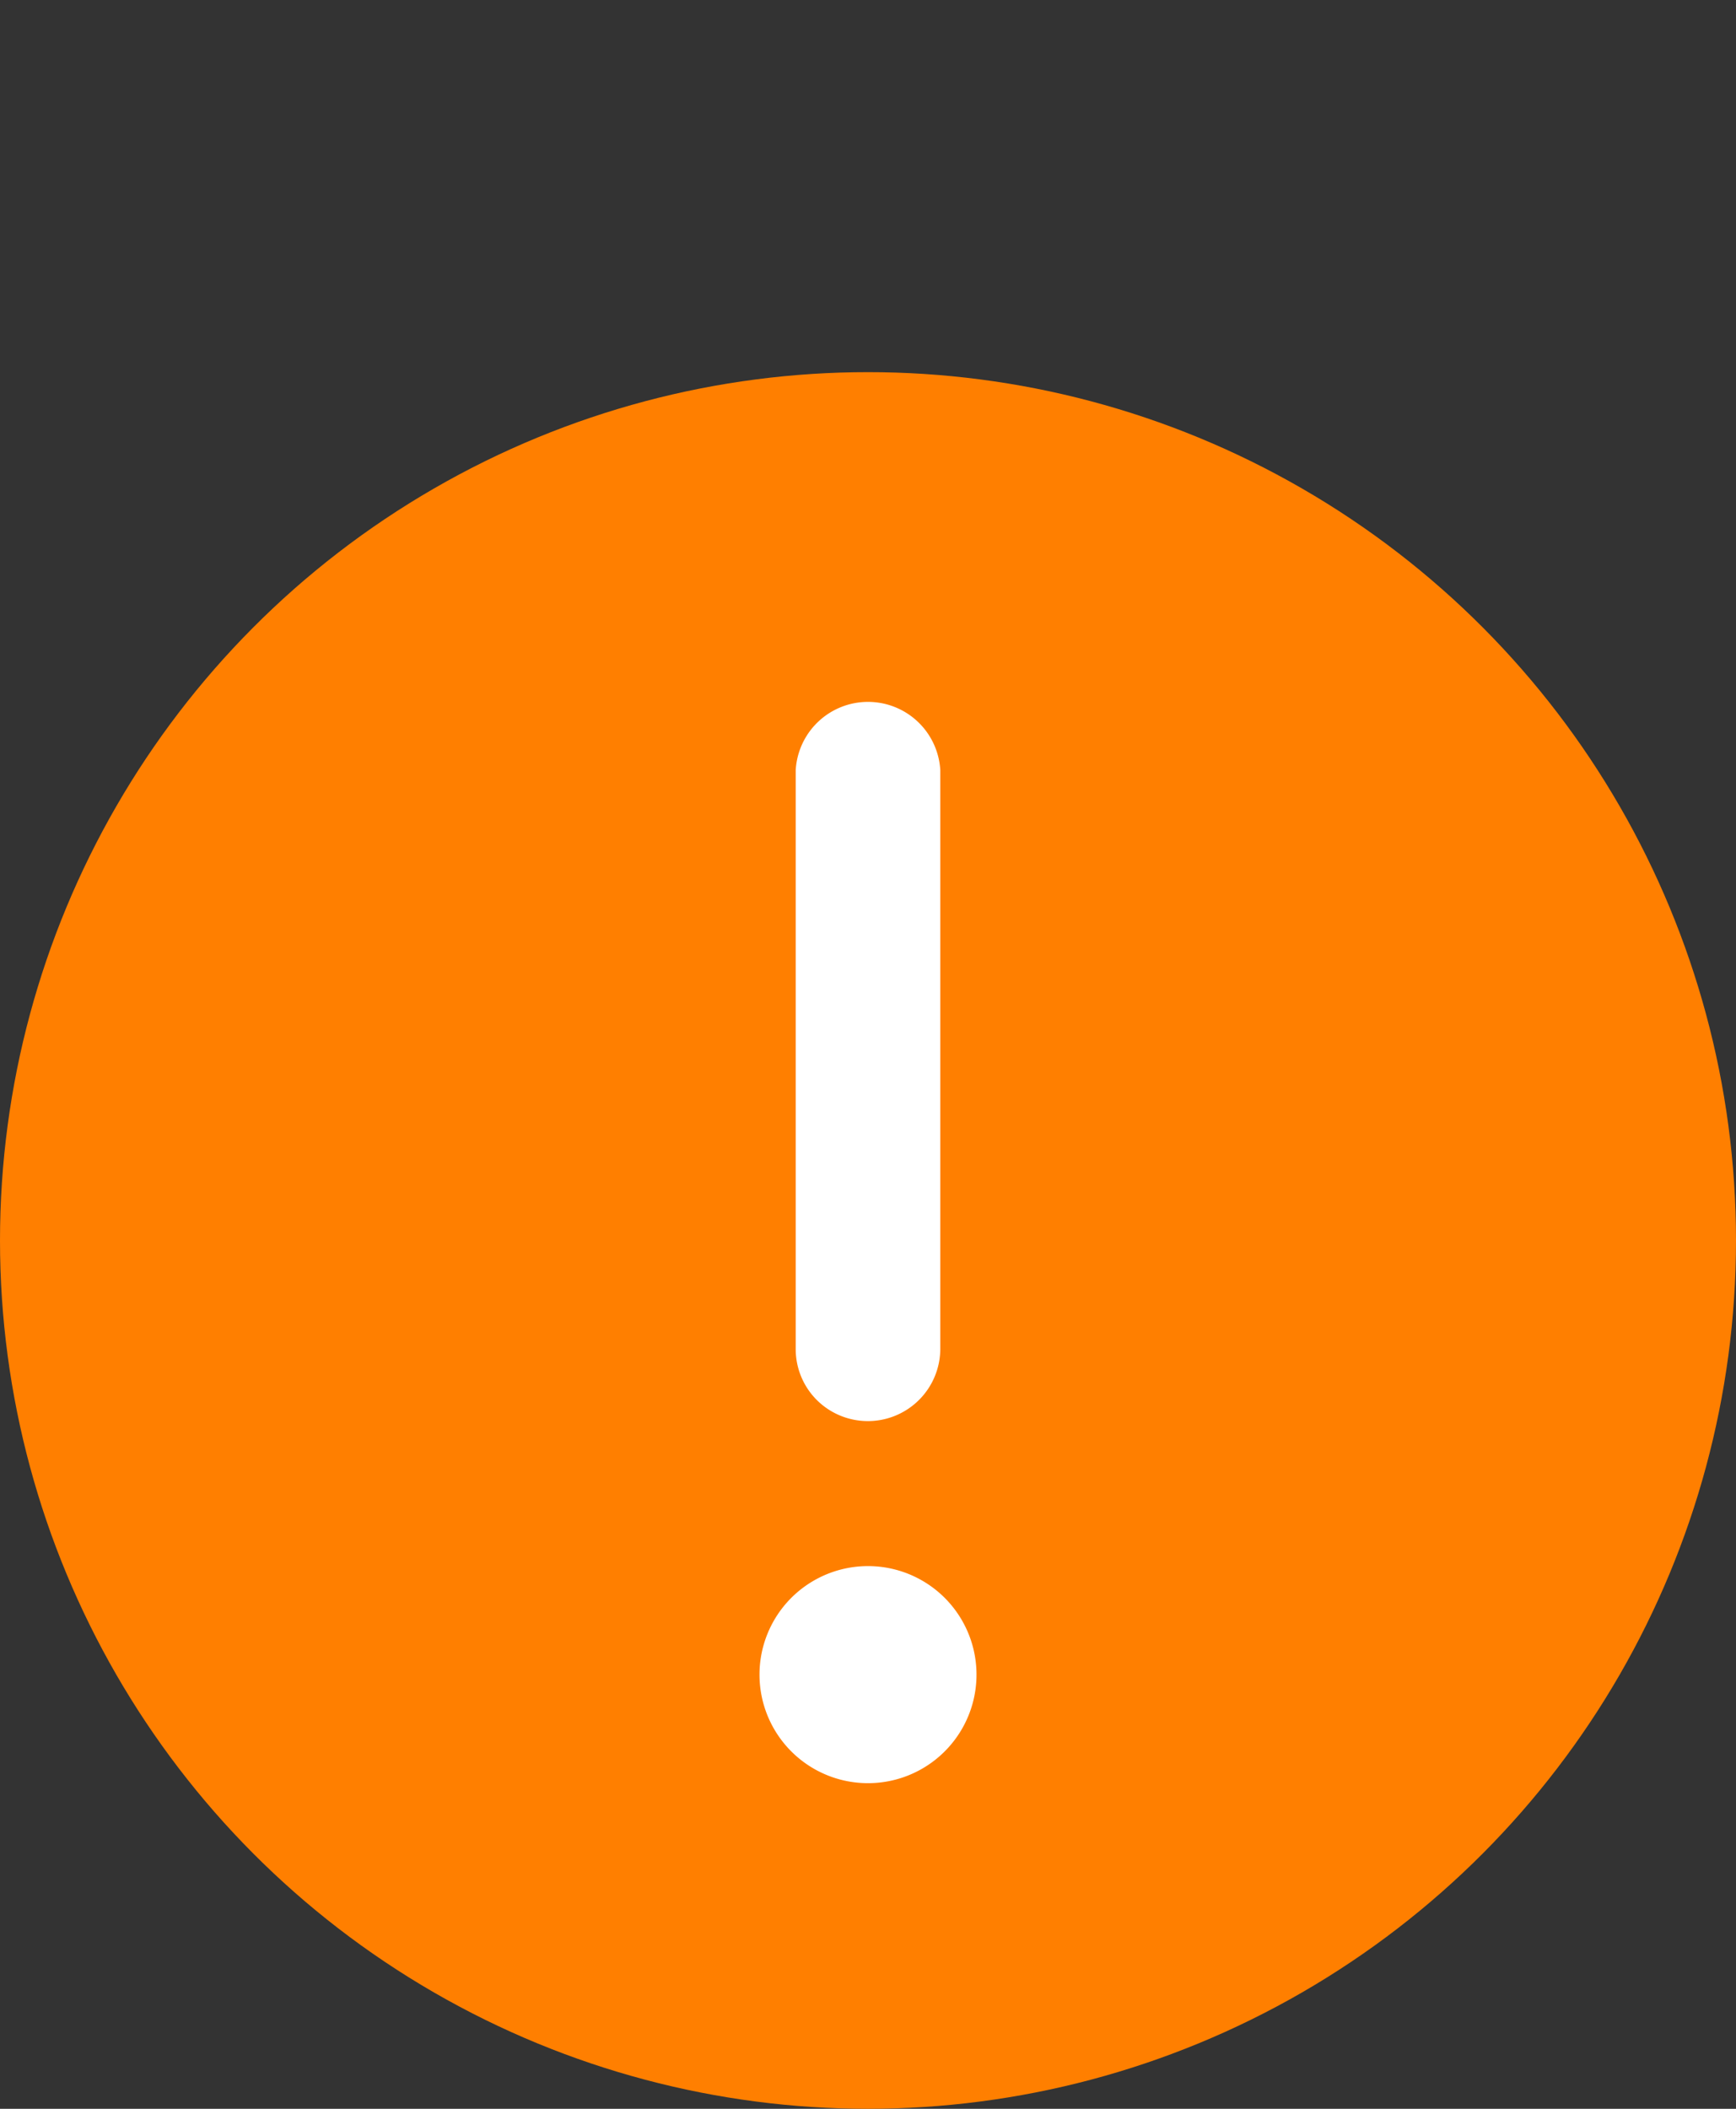
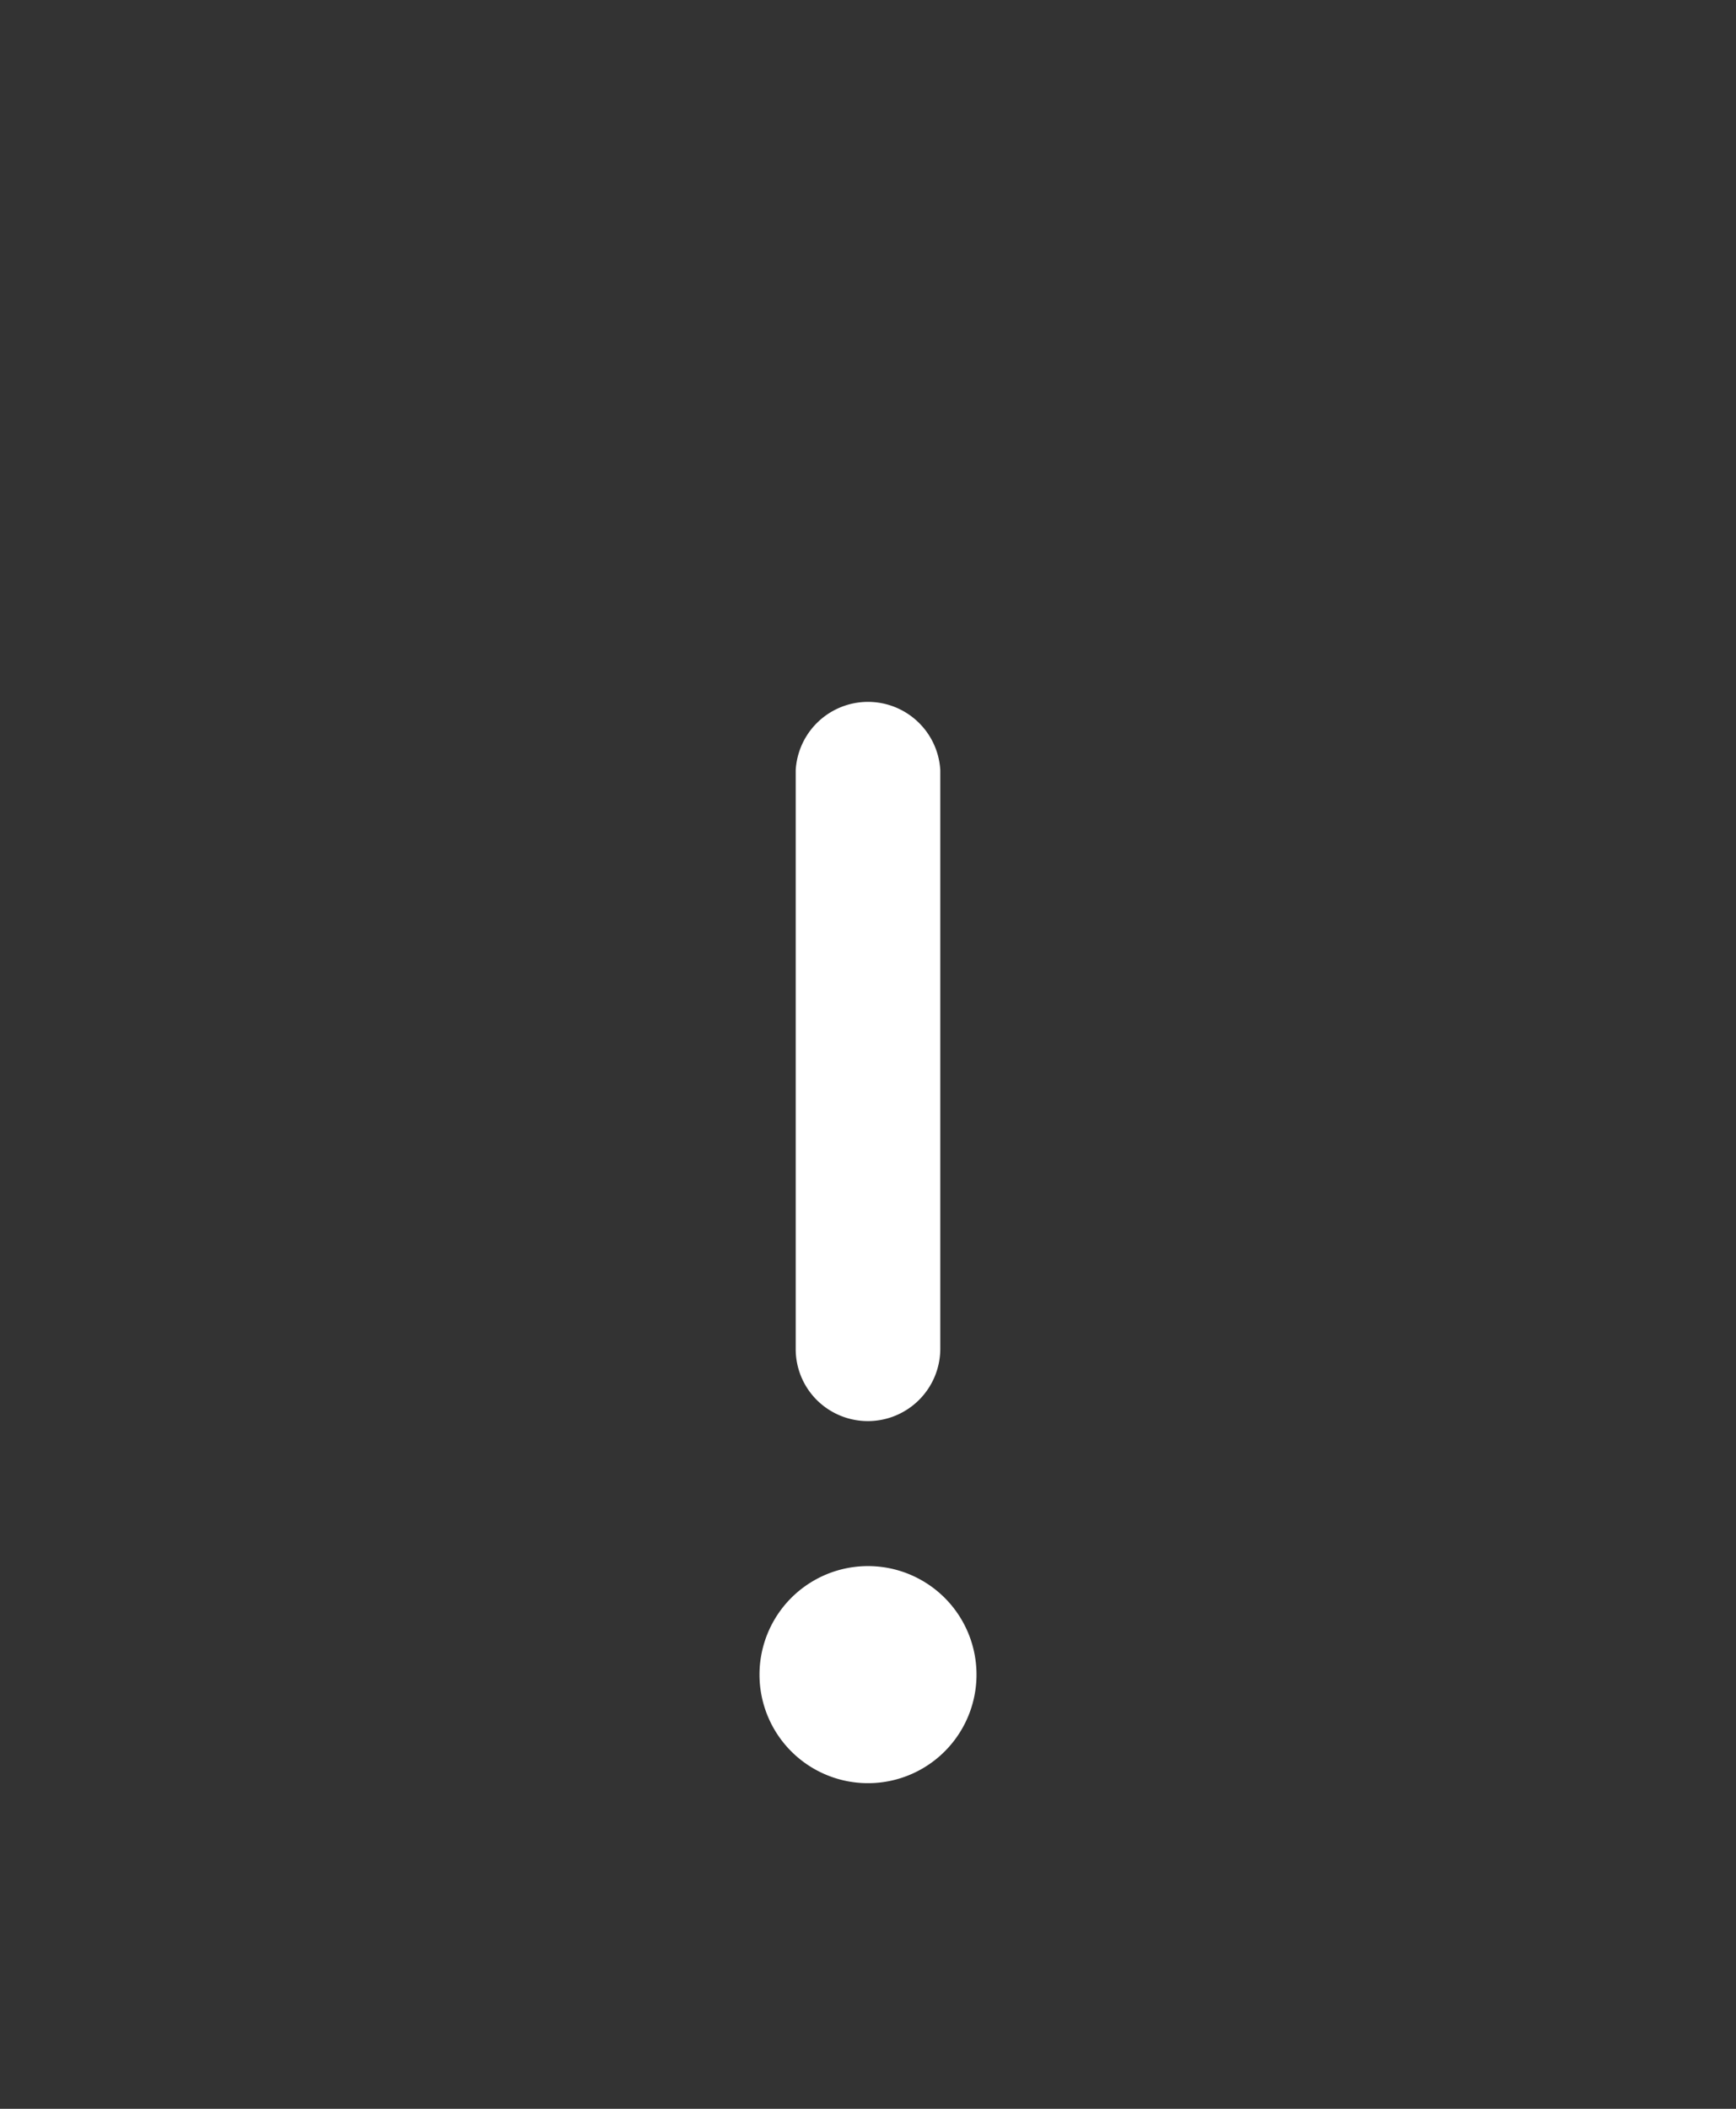
<svg xmlns="http://www.w3.org/2000/svg" width="14" height="17" fill="none">
  <rect width="100%" height="100%" fill="#333333" stroke="none" />
-   <circle cx="7" cy="10" r="7" fill="#FF7F00" />
  <path fill="#fff" d="M6.588 11.287a.58.58 0 0 1-.171-.412V6.208a.584.584 0 0 1 1.166 0v4.667a.584.584 0 0 1-.995.412M7.875 13.5a.875.875 0 1 1-1.75 0 .875.875 0 0 1 1.75 0" />
</svg>